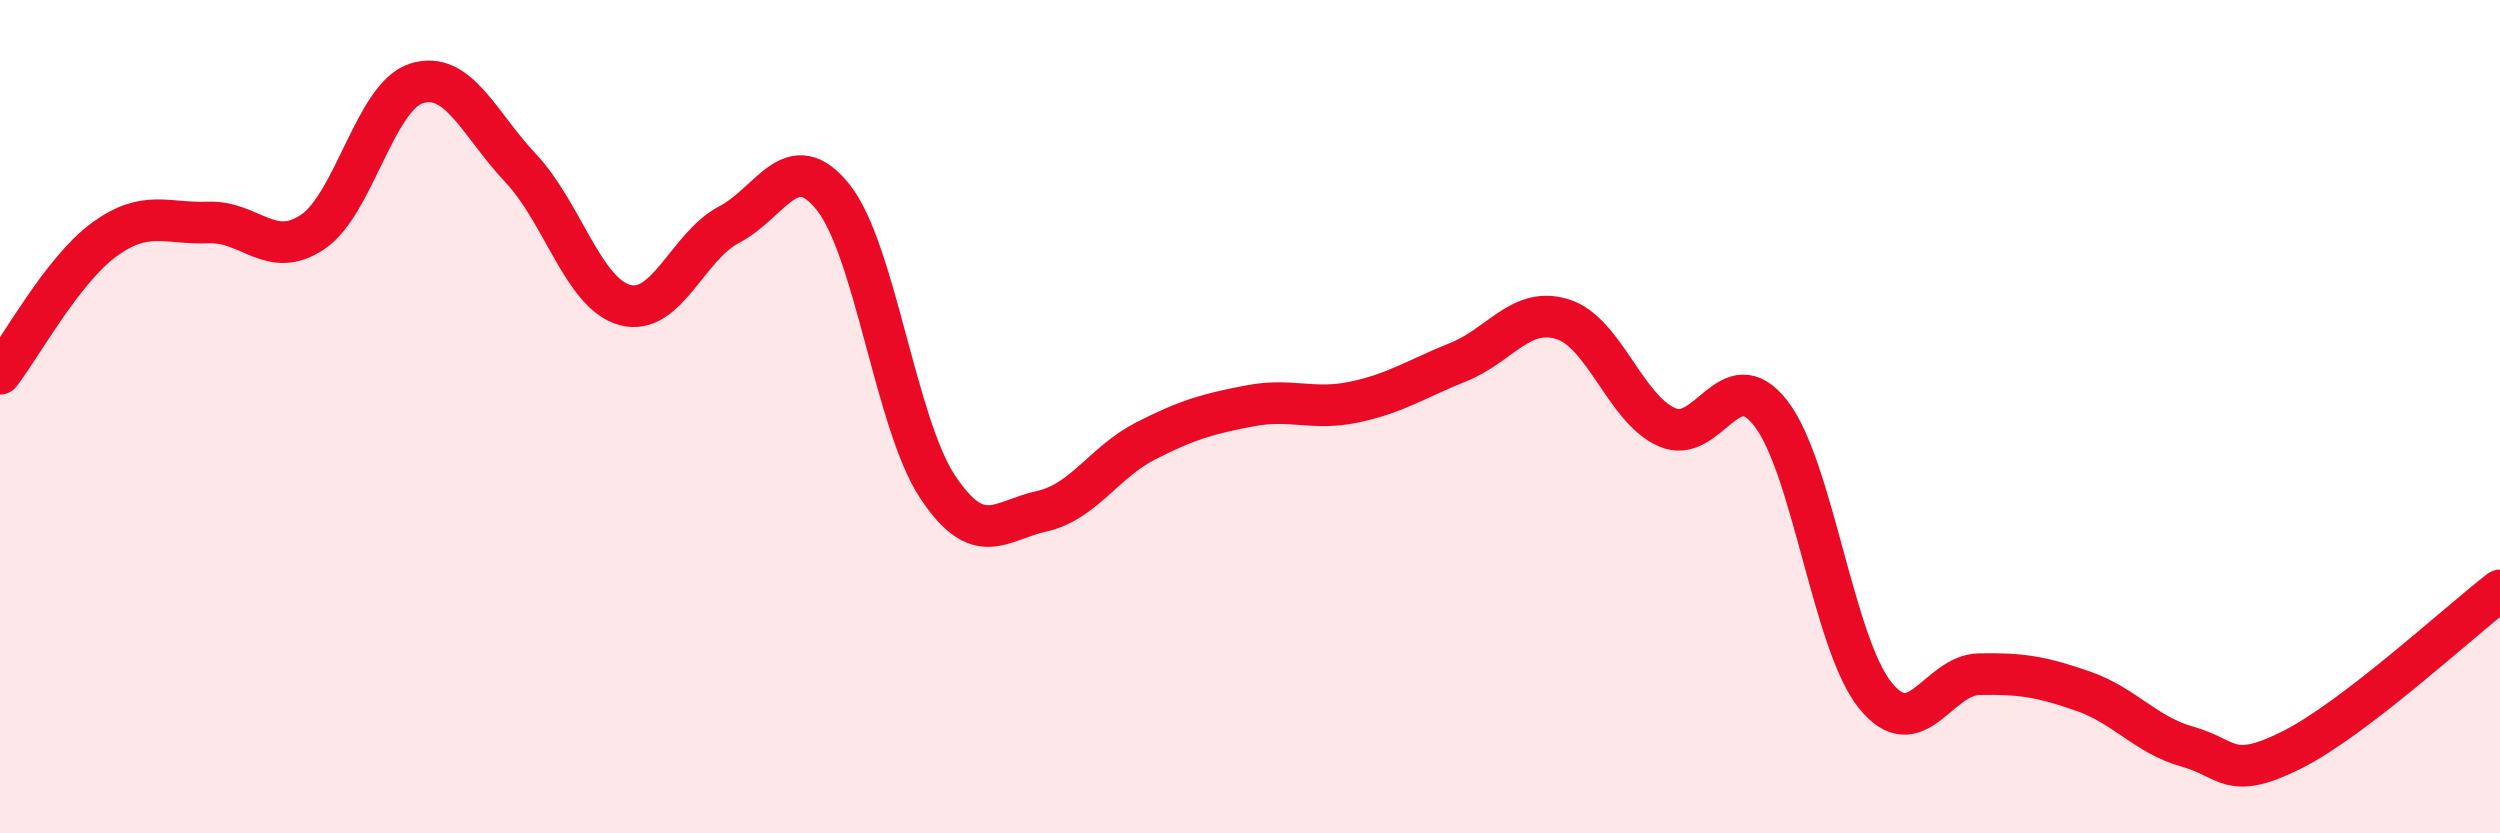
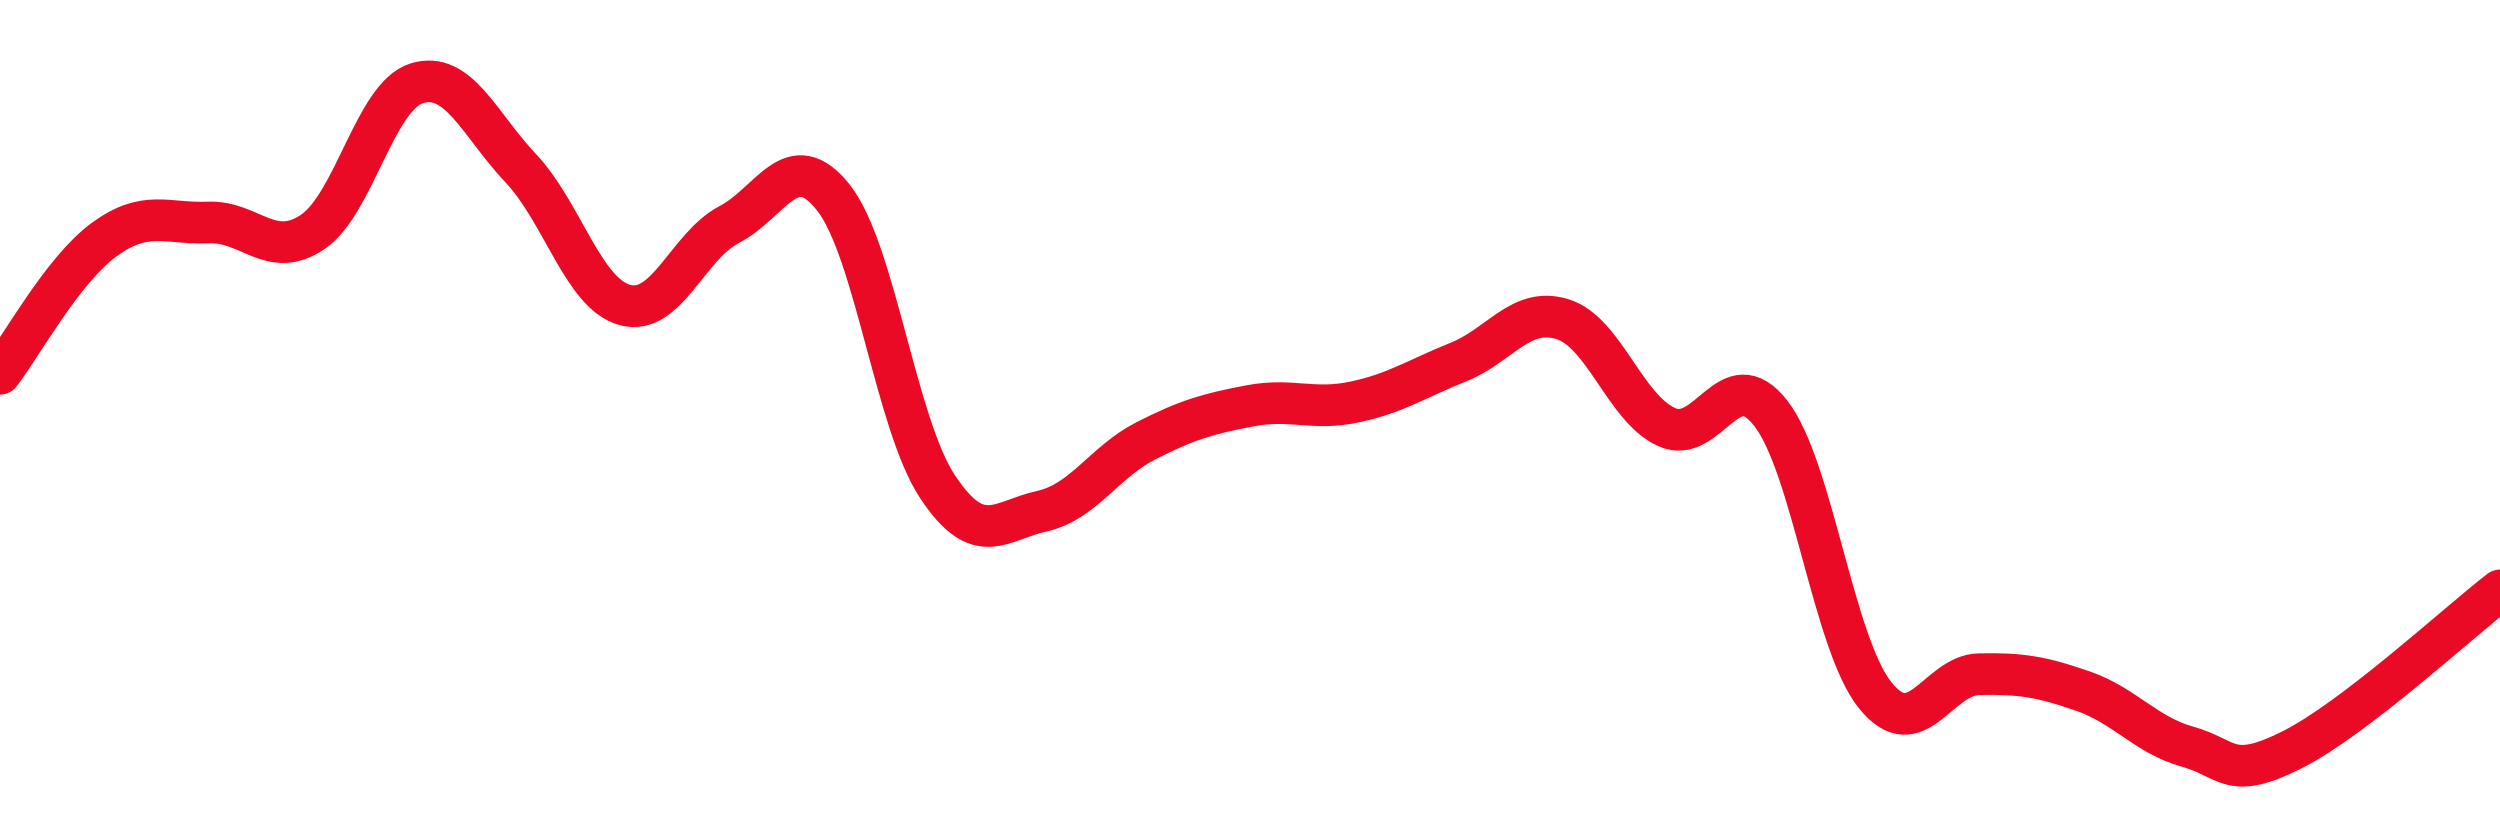
<svg xmlns="http://www.w3.org/2000/svg" width="60" height="20" viewBox="0 0 60 20">
-   <path d="M 0,8.97 C 0.5,8.33 1.5,6.48 2.5,5.75 C 3.5,5.02 4,5.38 5,5.34 C 6,5.3 6.5,6.24 7.5,5.57 C 8.5,4.9 9,2.31 10,2 C 11,1.69 11.5,2.98 12.5,4.04 C 13.5,5.1 14,7.05 15,7.32 C 16,7.59 16.5,5.91 17.5,5.39 C 18.5,4.87 19,3.48 20,4.74 C 21,6 21.5,10.17 22.5,11.68 C 23.5,13.19 24,12.49 25,12.27 C 26,12.05 26.5,11.09 27.5,10.58 C 28.5,10.07 29,9.93 30,9.74 C 31,9.55 31.5,9.86 32.5,9.65 C 33.5,9.44 34,9.09 35,8.69 C 36,8.29 36.5,7.35 37.5,7.66 C 38.5,7.97 39,9.8 40,10.25 C 41,10.7 41.5,8.63 42.5,9.92 C 43.5,11.21 44,15.43 45,16.68 C 46,17.93 46.5,16.2 47.5,16.18 C 48.5,16.16 49,16.24 50,16.59 C 51,16.94 51.5,17.64 52.5,17.92 C 53.5,18.2 53.5,18.75 55,18 C 56.5,17.25 59,14.94 60,14.17L60 20L0 20Z" fill="#EB0A25" opacity="0.1" stroke-linecap="round" stroke-linejoin="round" />
  <path d="M 0,8.97 C 0.5,8.33 1.5,6.48 2.5,5.75 C 3.5,5.02 4,5.38 5,5.34 C 6,5.3 6.5,6.24 7.5,5.57 C 8.5,4.9 9,2.31 10,2 C 11,1.69 11.5,2.98 12.5,4.04 C 13.5,5.1 14,7.05 15,7.32 C 16,7.59 16.5,5.91 17.5,5.39 C 18.5,4.87 19,3.48 20,4.74 C 21,6 21.5,10.17 22.5,11.68 C 23.5,13.19 24,12.49 25,12.27 C 26,12.05 26.5,11.09 27.5,10.58 C 28.5,10.07 29,9.93 30,9.74 C 31,9.55 31.5,9.86 32.5,9.65 C 33.5,9.44 34,9.09 35,8.69 C 36,8.29 36.5,7.35 37.5,7.66 C 38.5,7.97 39,9.8 40,10.25 C 41,10.7 41.5,8.63 42.5,9.92 C 43.5,11.21 44,15.43 45,16.68 C 46,17.93 46.5,16.2 47.5,16.18 C 48.5,16.16 49,16.24 50,16.59 C 51,16.94 51.5,17.64 52.5,17.92 C 53.5,18.2 53.5,18.75 55,18 C 56.5,17.25 59,14.94 60,14.17" stroke="#EB0A25" stroke-width="1" fill="none" stroke-linecap="round" stroke-linejoin="round" />
</svg>